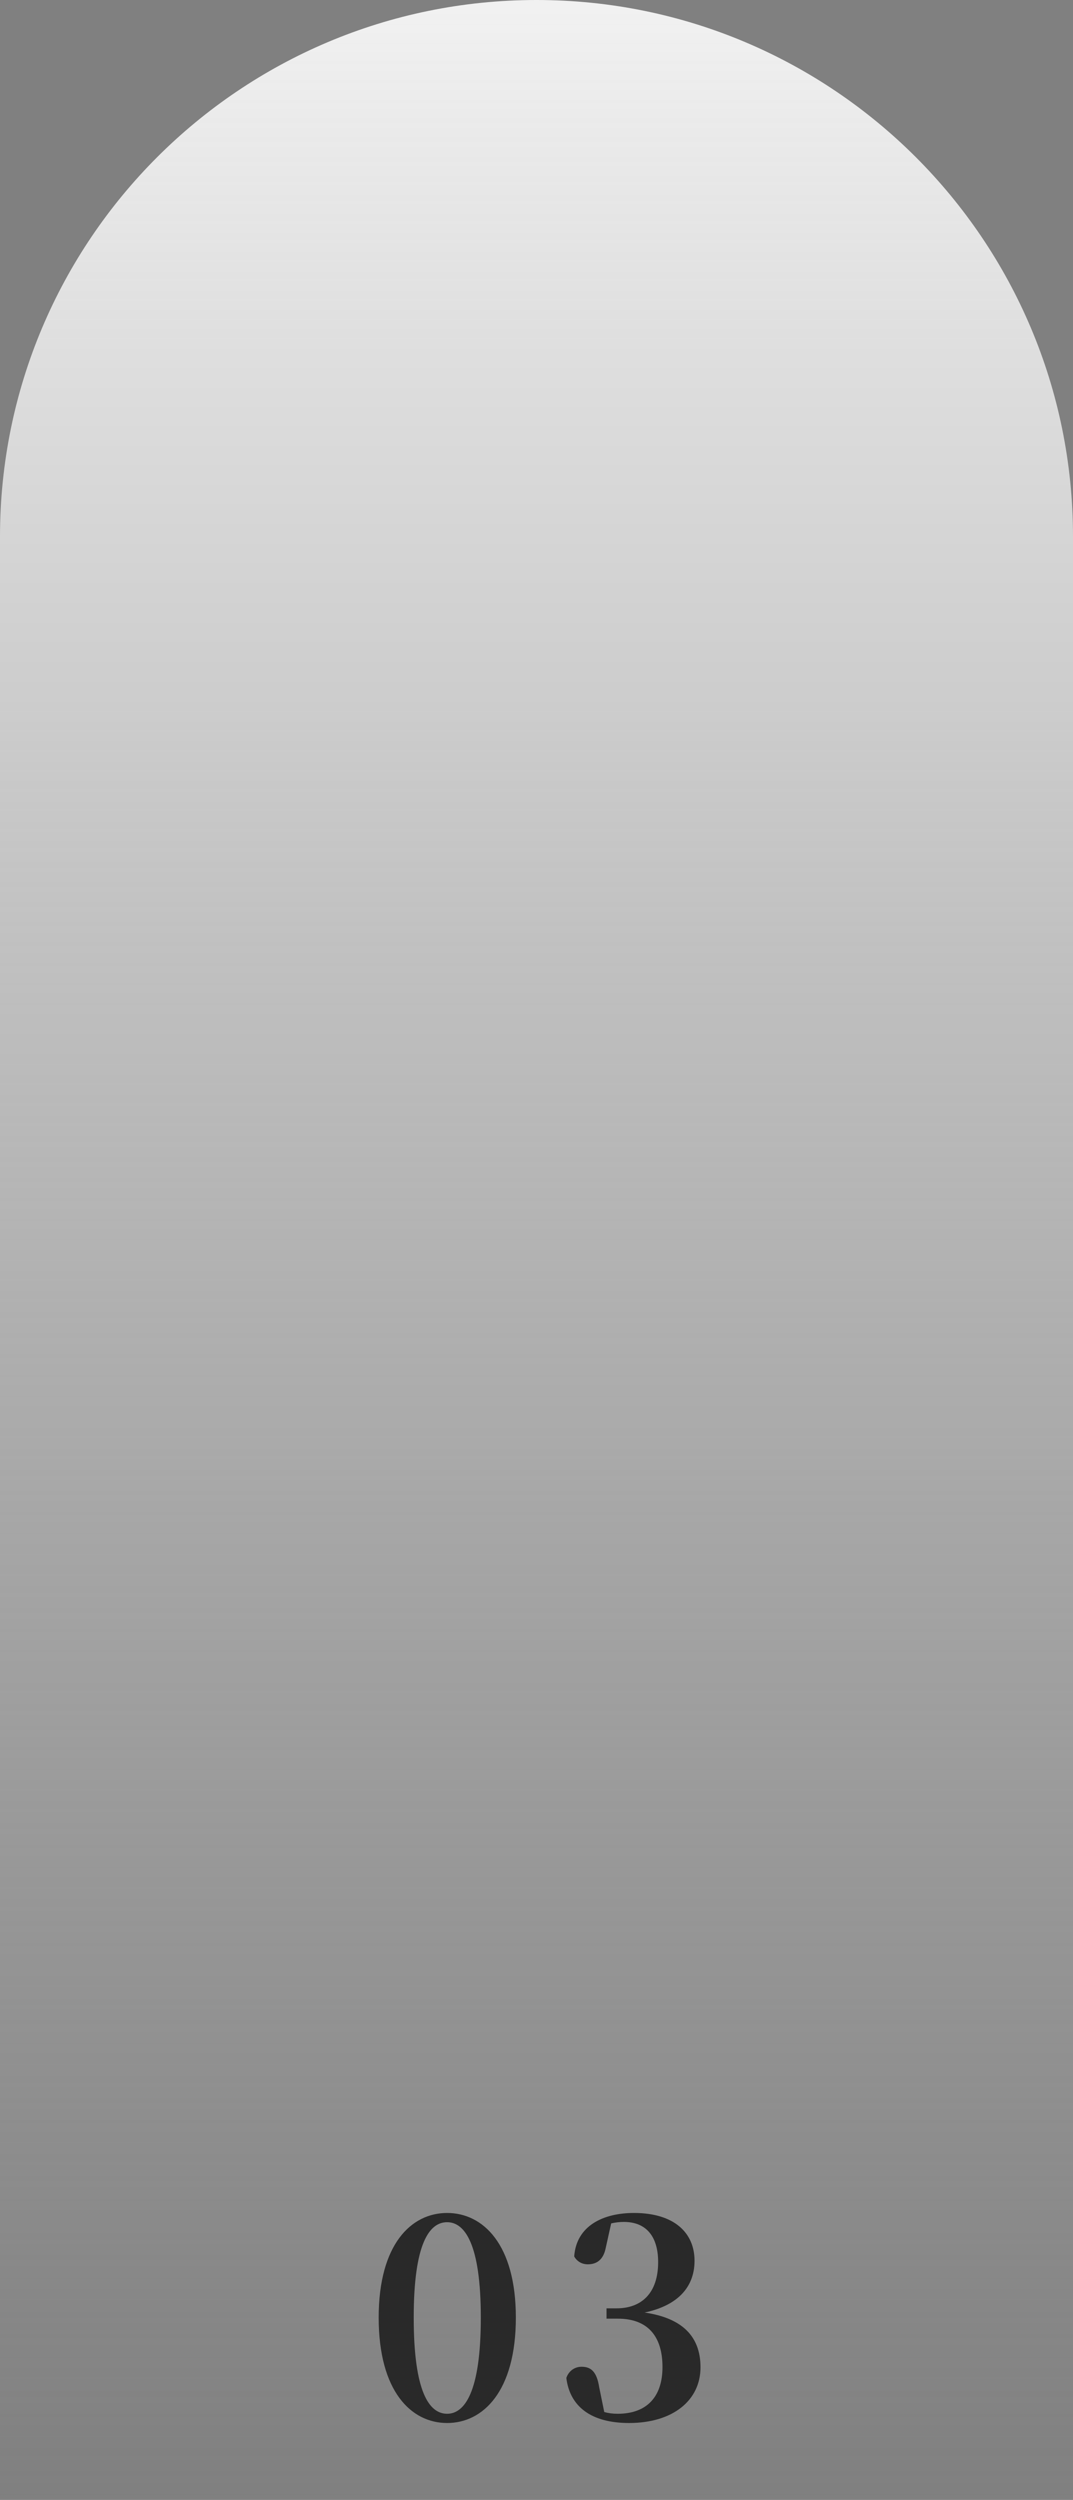
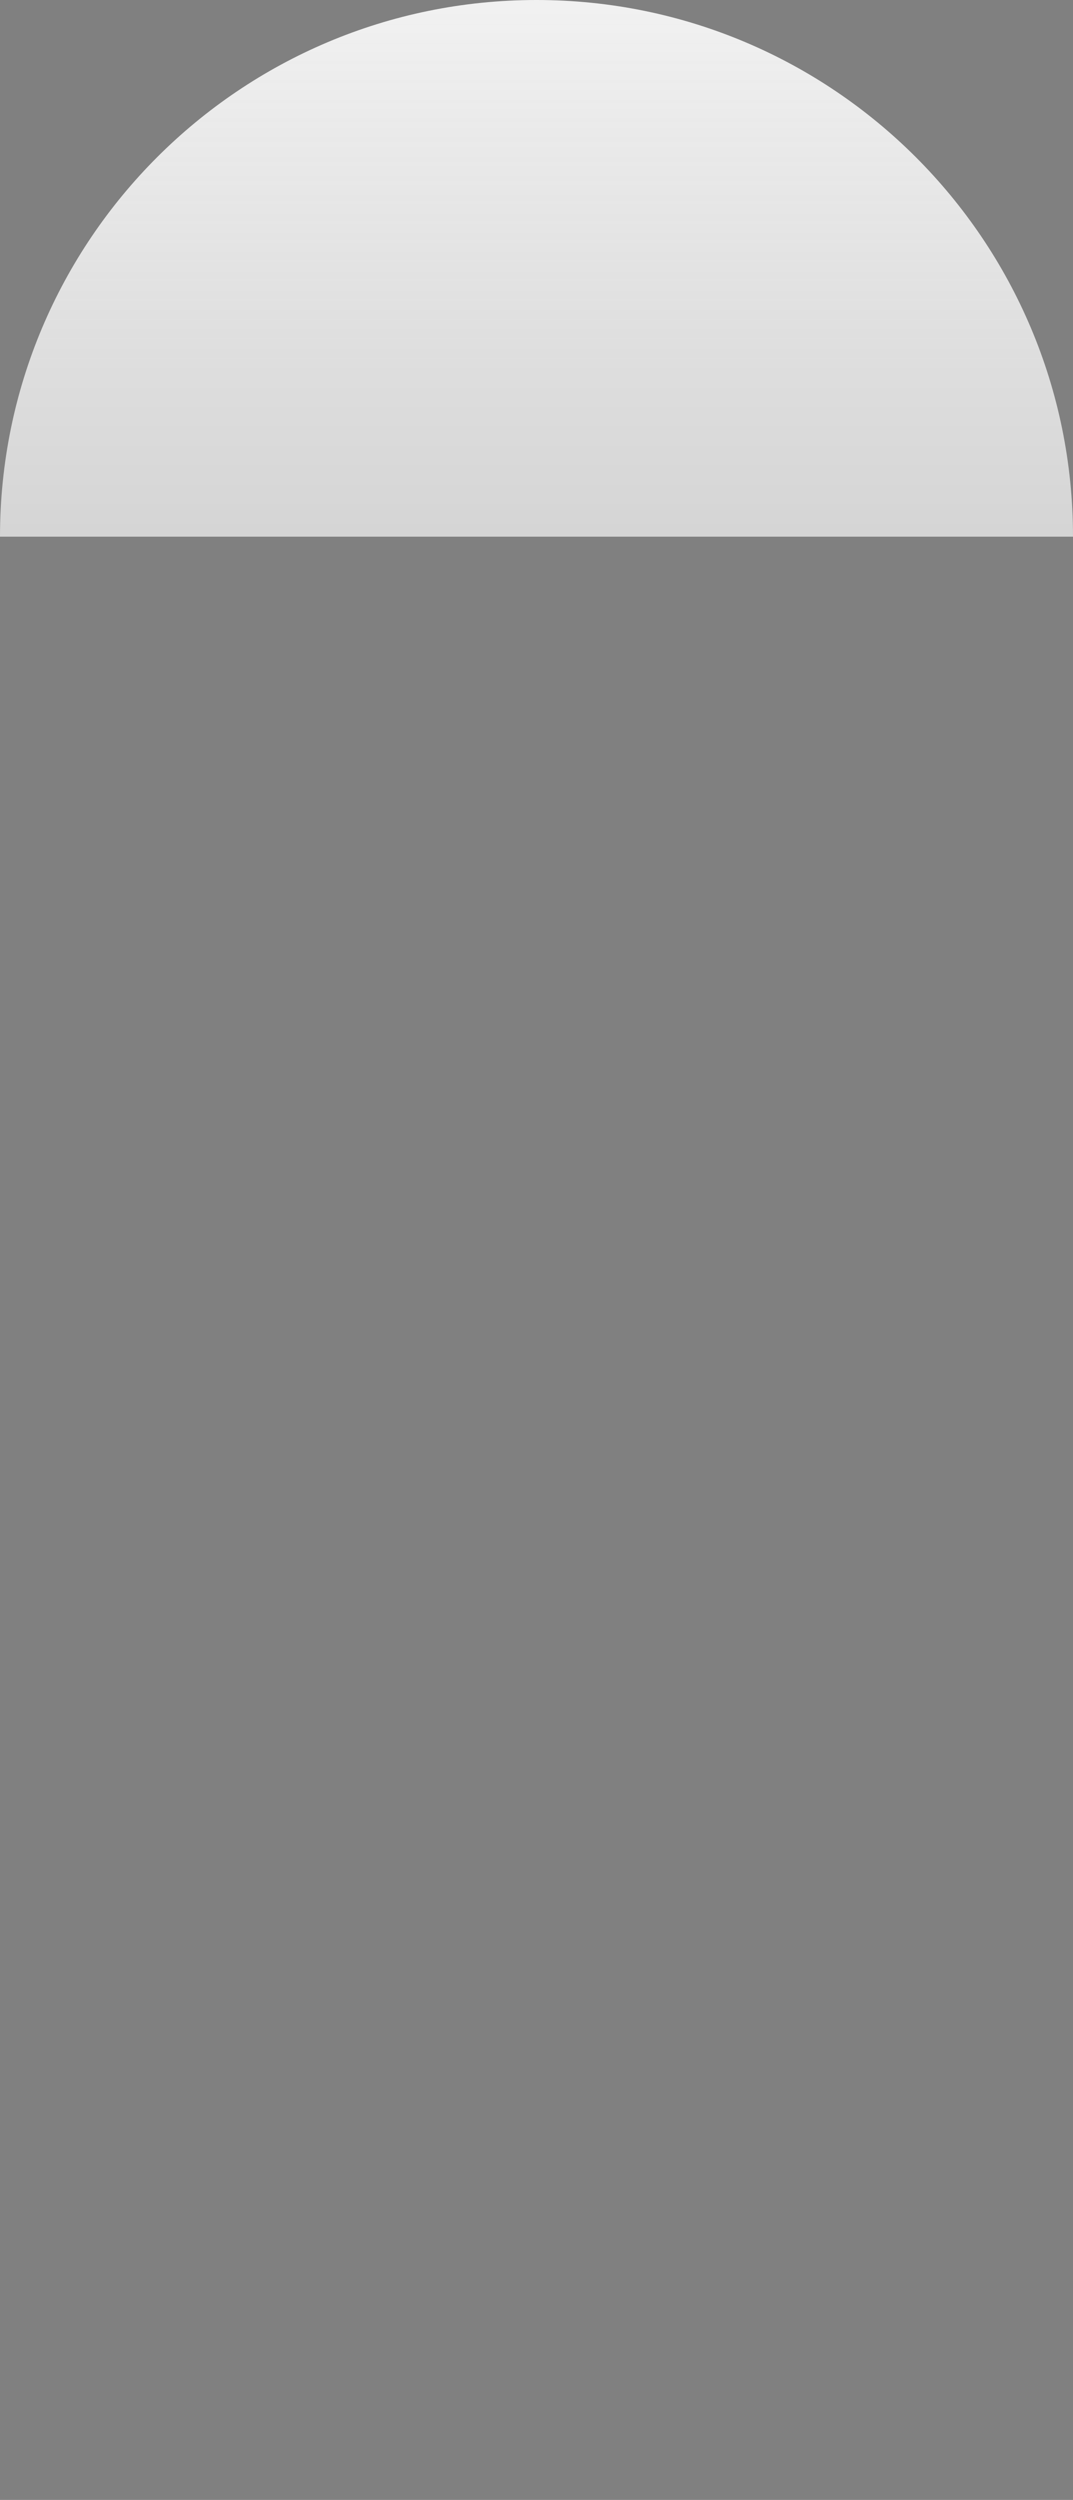
<svg xmlns="http://www.w3.org/2000/svg" width="79" height="184" viewBox="0 0 79 184" fill="none">
  <rect x="0" y="0" width="79" height="184" fill="#808080" stroke="none" />
-   <path d="M0 39.5C0 17.685 17.685 0 39.5 0C61.315 0 79 17.685 79 39.5V184H0V39.5Z" fill="url(#paint0_linear_125_128)" />
-   <path d="M32.92 178.34C30.28 178.34 27.88 176.02 27.88 170.58C27.88 165.18 30.28 162.88 32.92 162.88C35.56 162.88 37.98 165.18 37.98 170.58C37.98 176.02 35.56 178.34 32.92 178.34ZM32.92 177.66C34.2 177.66 35.4 176.08 35.4 170.58C35.4 165.12 34.2 163.56 32.92 163.56C31.62 163.56 30.46 165.1 30.46 170.58C30.46 176.1 31.62 177.66 32.92 177.66ZM46.316 178.34C43.535 178.34 41.956 177.14 41.696 175.02C41.895 174.46 42.355 174.2 42.816 174.2C43.516 174.2 43.935 174.56 44.115 175.7L44.535 177.76L43.596 177.16C44.215 177.48 44.715 177.66 45.475 177.66C47.596 177.66 48.776 176.44 48.776 174.22C48.776 171.92 47.656 170.66 45.495 170.66H44.656V169.9H45.395C47.215 169.9 48.456 168.8 48.456 166.5C48.456 164.56 47.535 163.54 45.935 163.54C45.316 163.54 44.675 163.68 43.916 164.02L45.035 163.48L44.596 165.46C44.416 166.36 43.895 166.66 43.276 166.66C42.836 166.66 42.475 166.44 42.276 166.08C42.435 163.82 44.416 162.88 46.675 162.88C49.636 162.88 51.136 164.34 51.136 166.4C51.136 168.44 49.755 170.04 46.336 170.38V170.1C50.156 170.3 51.575 171.9 51.575 174.24C51.575 176.68 49.535 178.34 46.316 178.34Z" fill="#292929" />
+   <path d="M0 39.5C0 17.685 17.685 0 39.5 0C61.315 0 79 17.685 79 39.5H0V39.5Z" fill="url(#paint0_linear_125_128)" />
  <defs>
    <linearGradient id="paint0_linear_125_128" x1="39.5" y1="0" x2="39.5" y2="184" gradientUnits="userSpaceOnUse">
      <stop stop-color="#F1F1F1" />
      <stop offset="1" stop-color="#D9D9D9" stop-opacity="0" />
    </linearGradient>
  </defs>
</svg>